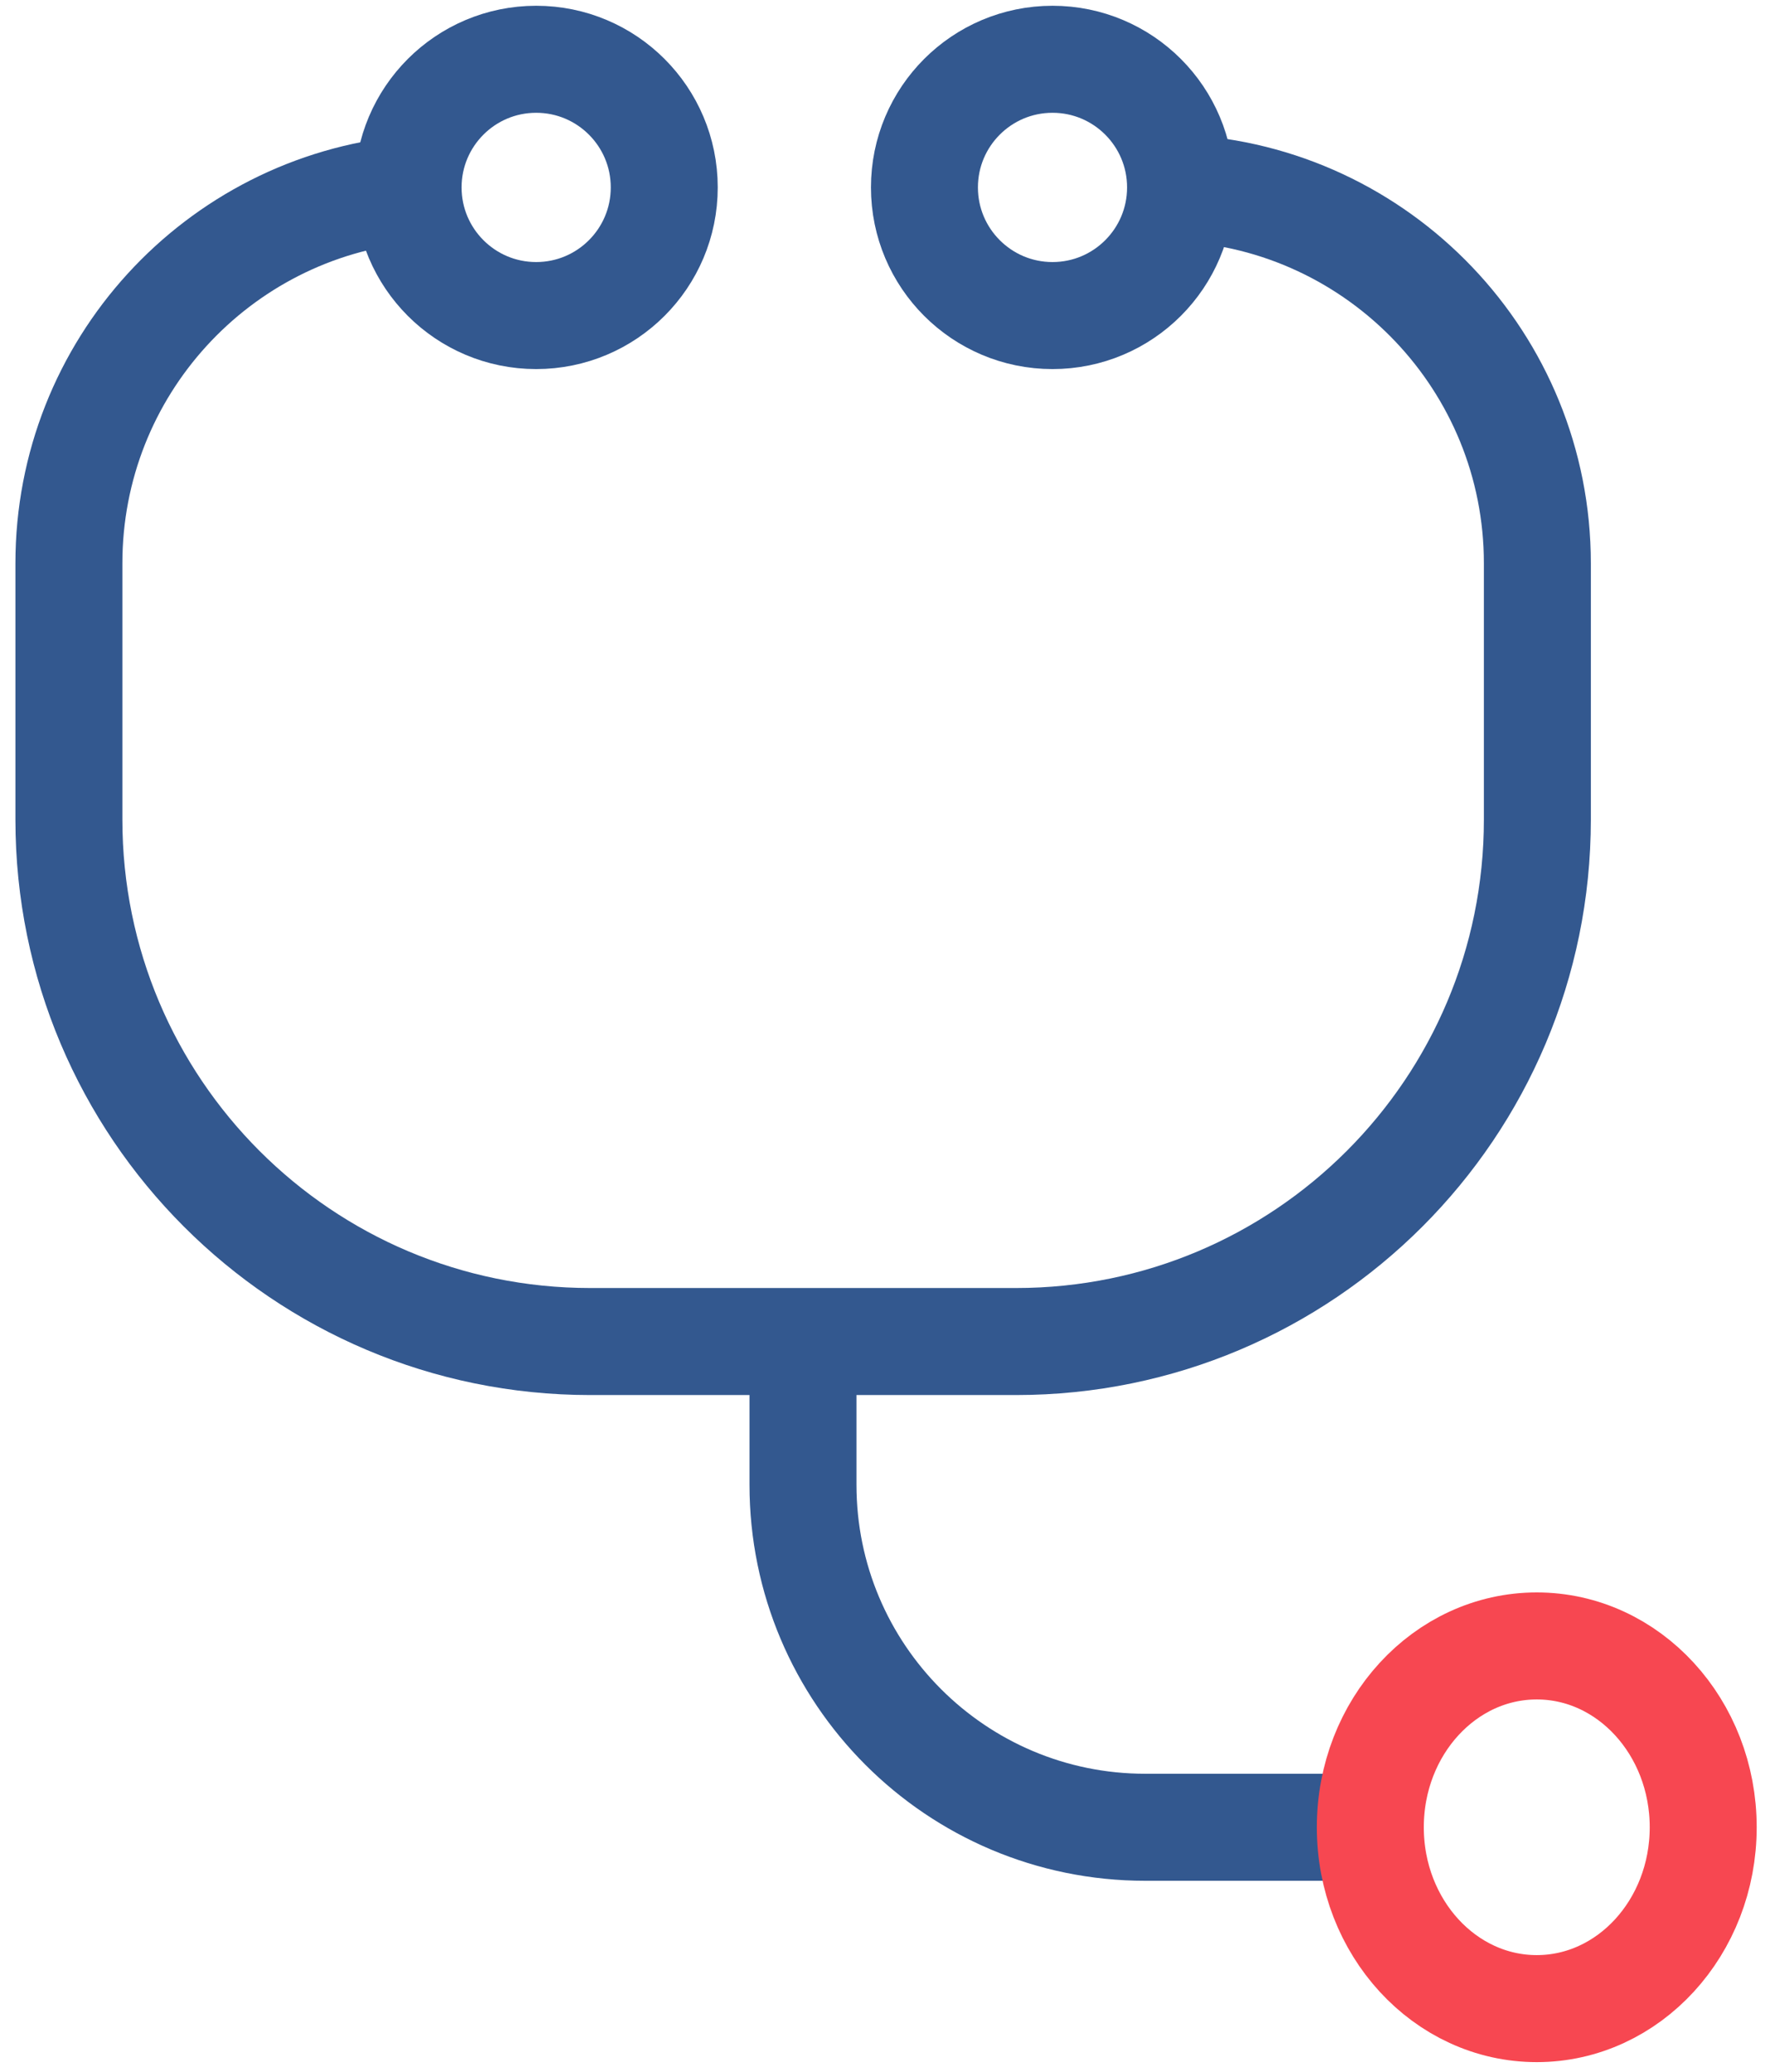
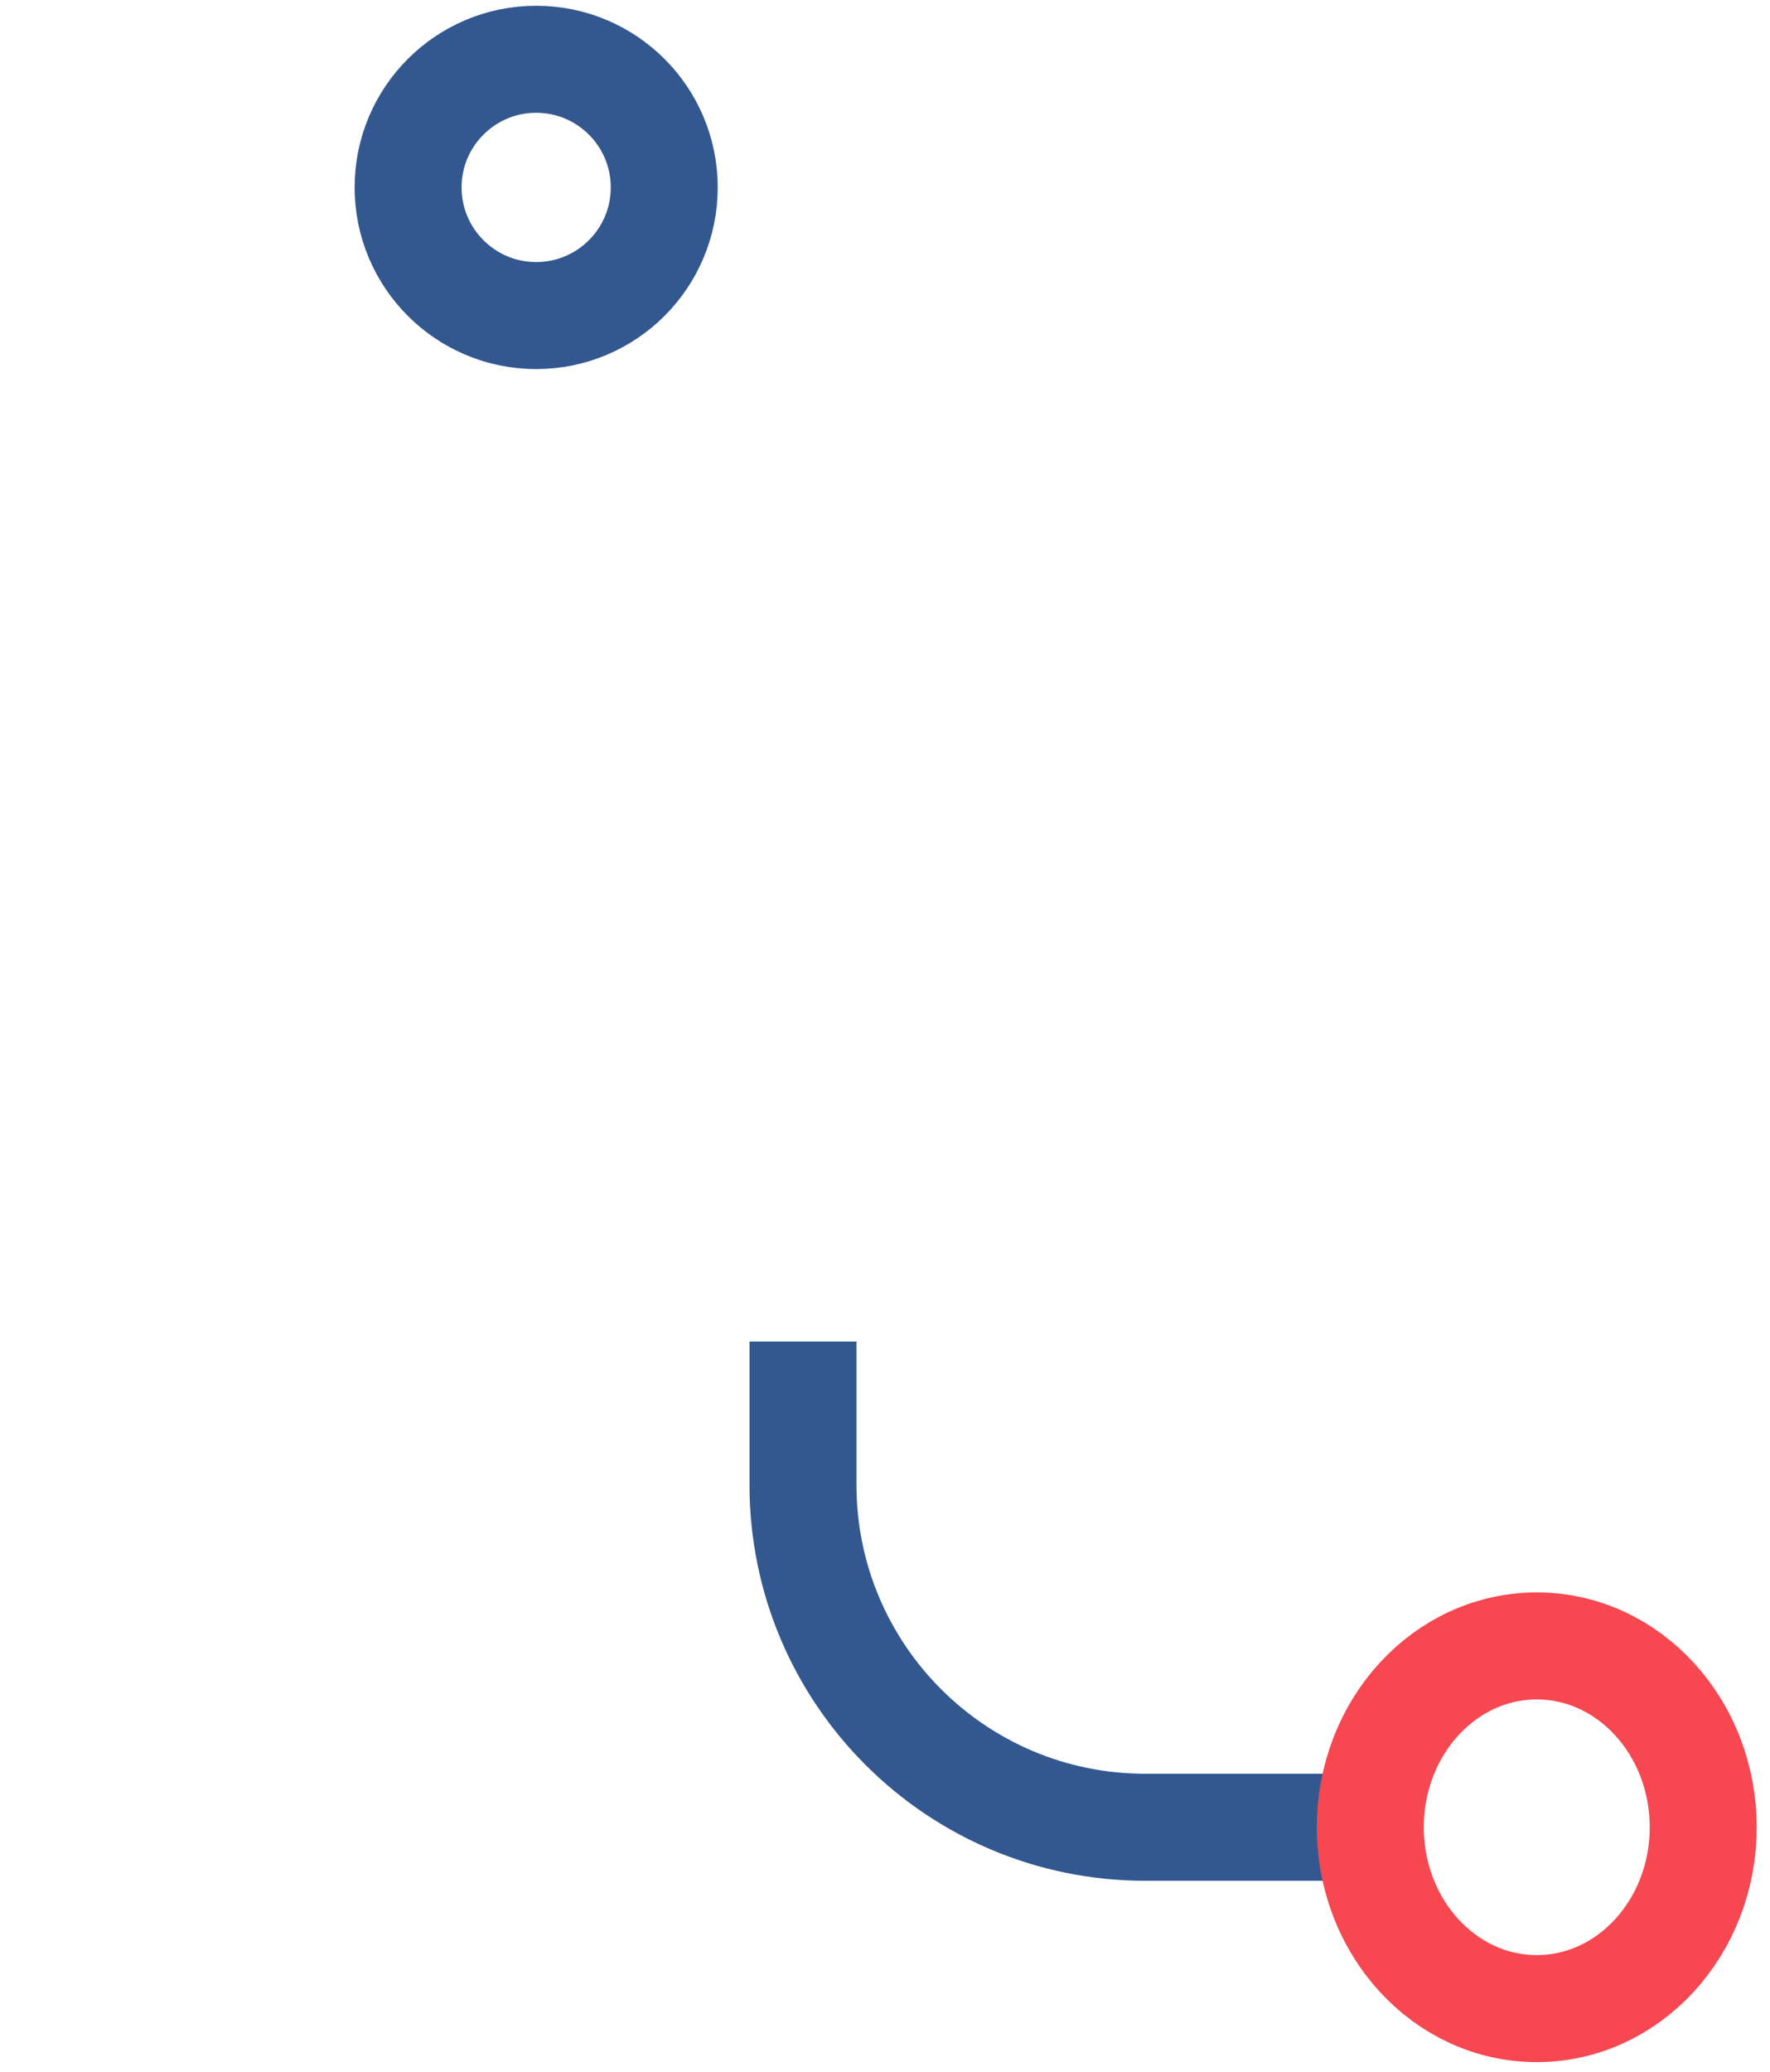
<svg xmlns="http://www.w3.org/2000/svg" width="53" height="62" viewBox="0 0 53 62" fill="none">
-   <path d="M35.35 5.628C41.295 5.92 46.034 10.838 46.034 16.858V24.528C46.034 33.158 39.044 40.149 30.423 40.149H17.675C9.054 40.149 2.063 33.158 2.063 24.528V16.858C2.063 11.017 6.511 6.212 12.22 5.665" stroke="#33588F" stroke-width="3.203" stroke-miterlimit="10" />
  <path d="M24.044 40.149V44.435C24.044 50.098 28.632 54.686 34.295 54.686H41.031" stroke="#33588F" stroke-width="3.203" stroke-miterlimit="10" />
  <path d="M46.016 60.113C48.768 60.113 51 57.683 51 54.686C51 51.689 48.768 49.259 46.016 49.259C43.263 49.259 41.032 51.689 41.032 54.686C41.032 57.683 43.263 60.113 46.016 60.113Z" stroke="#F74751" stroke-width="3.203" stroke-miterlimit="10" />
-   <path d="M31.516 9.444C33.634 9.444 35.35 7.727 35.35 5.609C35.35 3.491 33.634 1.774 31.516 1.774C29.398 1.774 27.681 3.491 27.681 5.609C27.681 7.727 29.398 9.444 31.516 9.444Z" stroke="#33588F" stroke-width="3.203" stroke-miterlimit="10" />
  <path d="M16.055 9.444C18.173 9.444 19.89 7.727 19.89 5.609C19.89 3.491 18.173 1.774 16.055 1.774C13.937 1.774 12.22 3.491 12.22 5.609C12.22 7.727 13.937 9.444 16.055 9.444Z" stroke="#33588F" stroke-width="3.203" stroke-miterlimit="10" />
</svg>